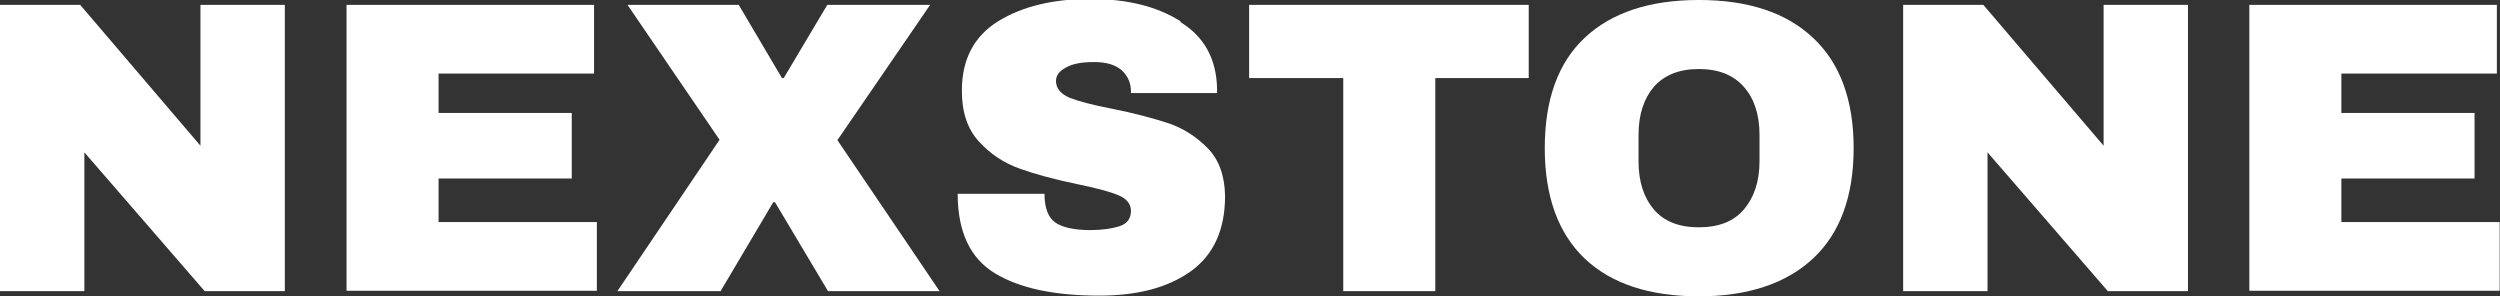
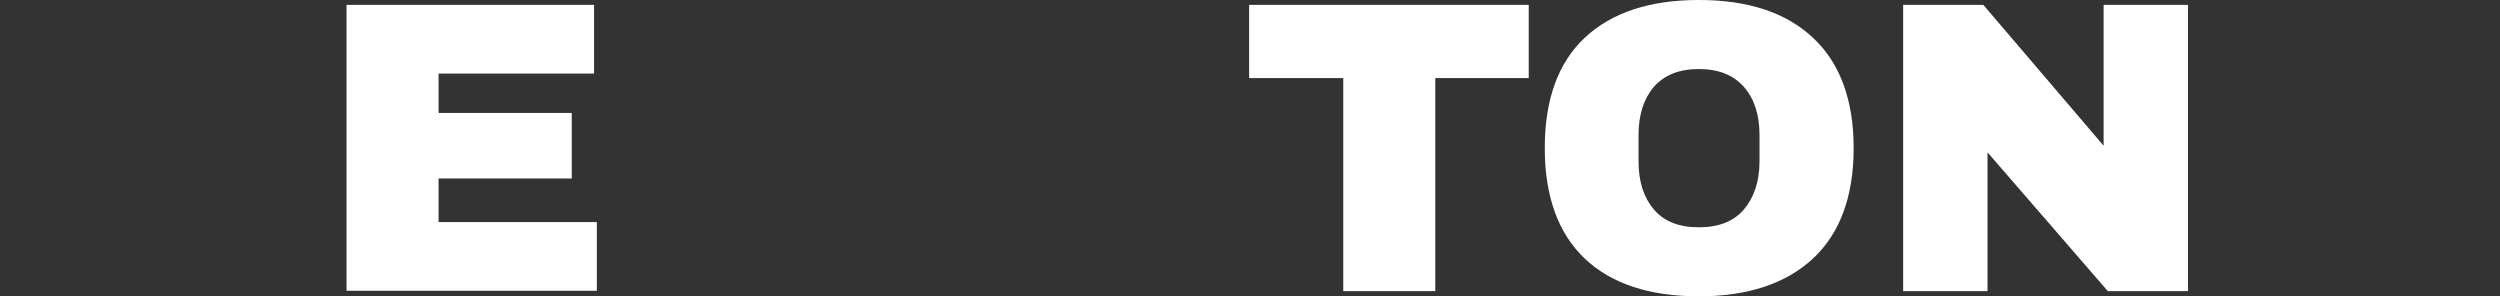
<svg xmlns="http://www.w3.org/2000/svg" id="Calque_2" viewBox="0 0 71.71 8.49">
  <rect x="0" y="0" width="71.71" height="8.49" fill="#333333" stroke="none" />
  <defs>
    <style>.cls-1{fill:#fff;stroke-width:0px;}</style>
  </defs>
-   <path class="cls-1" d="m5.87,8.35l-3.45-3.98v3.98H0V.14h2.3l3.45,4.04V.14h2.42v8.21h-2.3Z" />
  <path class="cls-1" d="m9.94.14h7.1v1.97h-4.46v1.13h3.82v1.88h-3.82v1.25h4.54v1.97h-7.18V.14Z" />
-   <path class="cls-1" d="m26.95,8.35h-3.2l-1.52-2.55h-.05l-1.51,2.55h-2.96l2.93-4.34L18,.14h3.19l1.24,2.1h.05l1.25-2.1h2.95l-2.66,3.88,2.93,4.33Z" />
-   <path class="cls-1" d="m33.87.64c.68.42,1.02,1.06,1.04,1.89v.14h-2.47v-.05c0-.24-.09-.44-.26-.6-.18-.16-.44-.24-.8-.24s-.62.05-.81.16c-.19.1-.28.23-.28.38,0,.21.13.37.38.48.25.1.66.21,1.23.32.66.13,1.2.28,1.63.42.43.15.8.39,1.12.72.32.33.48.79.49,1.36,0,.97-.33,1.69-.98,2.16-.66.47-1.53.7-2.63.7-1.28,0-2.28-.21-2.99-.64s-1.07-1.19-1.07-2.28h2.49c0,.41.11.69.32.83.21.14.55.21,1,.21.33,0,.61-.04.83-.11.22-.07.33-.22.33-.44,0-.2-.12-.35-.36-.45-.24-.1-.64-.21-1.19-.32-.67-.14-1.22-.29-1.66-.45s-.82-.41-1.15-.77c-.33-.36-.49-.84-.49-1.46,0-.9.35-1.56,1.04-1.99.7-.43,1.58-.64,2.64-.64s1.91.21,2.59.64Z" />
  <path class="cls-1" d="m41.17,2.24v6.11h-2.64V2.24h-2.7V.14h8.02v2.1h-2.68Z" />
  <path class="cls-1" d="m52.01,1.09c.77.72,1.16,1.78,1.16,3.16s-.39,2.44-1.16,3.16-1.87,1.09-3.28,1.09-2.51-.36-3.27-1.08-1.15-1.78-1.15-3.17.38-2.45,1.15-3.17,1.86-1.08,3.27-1.08,2.51.36,3.28,1.09Zm-4.57,1.4c-.29.34-.44.8-.44,1.38v.76c0,.58.15,1.04.44,1.38.29.34.72.51,1.29.51s1-.17,1.29-.51.45-.8.45-1.38v-.76c0-.58-.15-1.04-.45-1.38s-.73-.51-1.29-.51-.99.17-1.29.51Z" />
  <path class="cls-1" d="m60.46,8.35l-3.45-3.98v3.98h-2.42V.14h2.3l3.45,4.04V.14h2.42v8.21h-2.3Z" />
-   <path class="cls-1" d="m64.52.14h7.1v1.97h-4.46v1.13h3.82v1.88h-3.82v1.25h4.54v1.97h-7.18V.14Z" />
</svg>